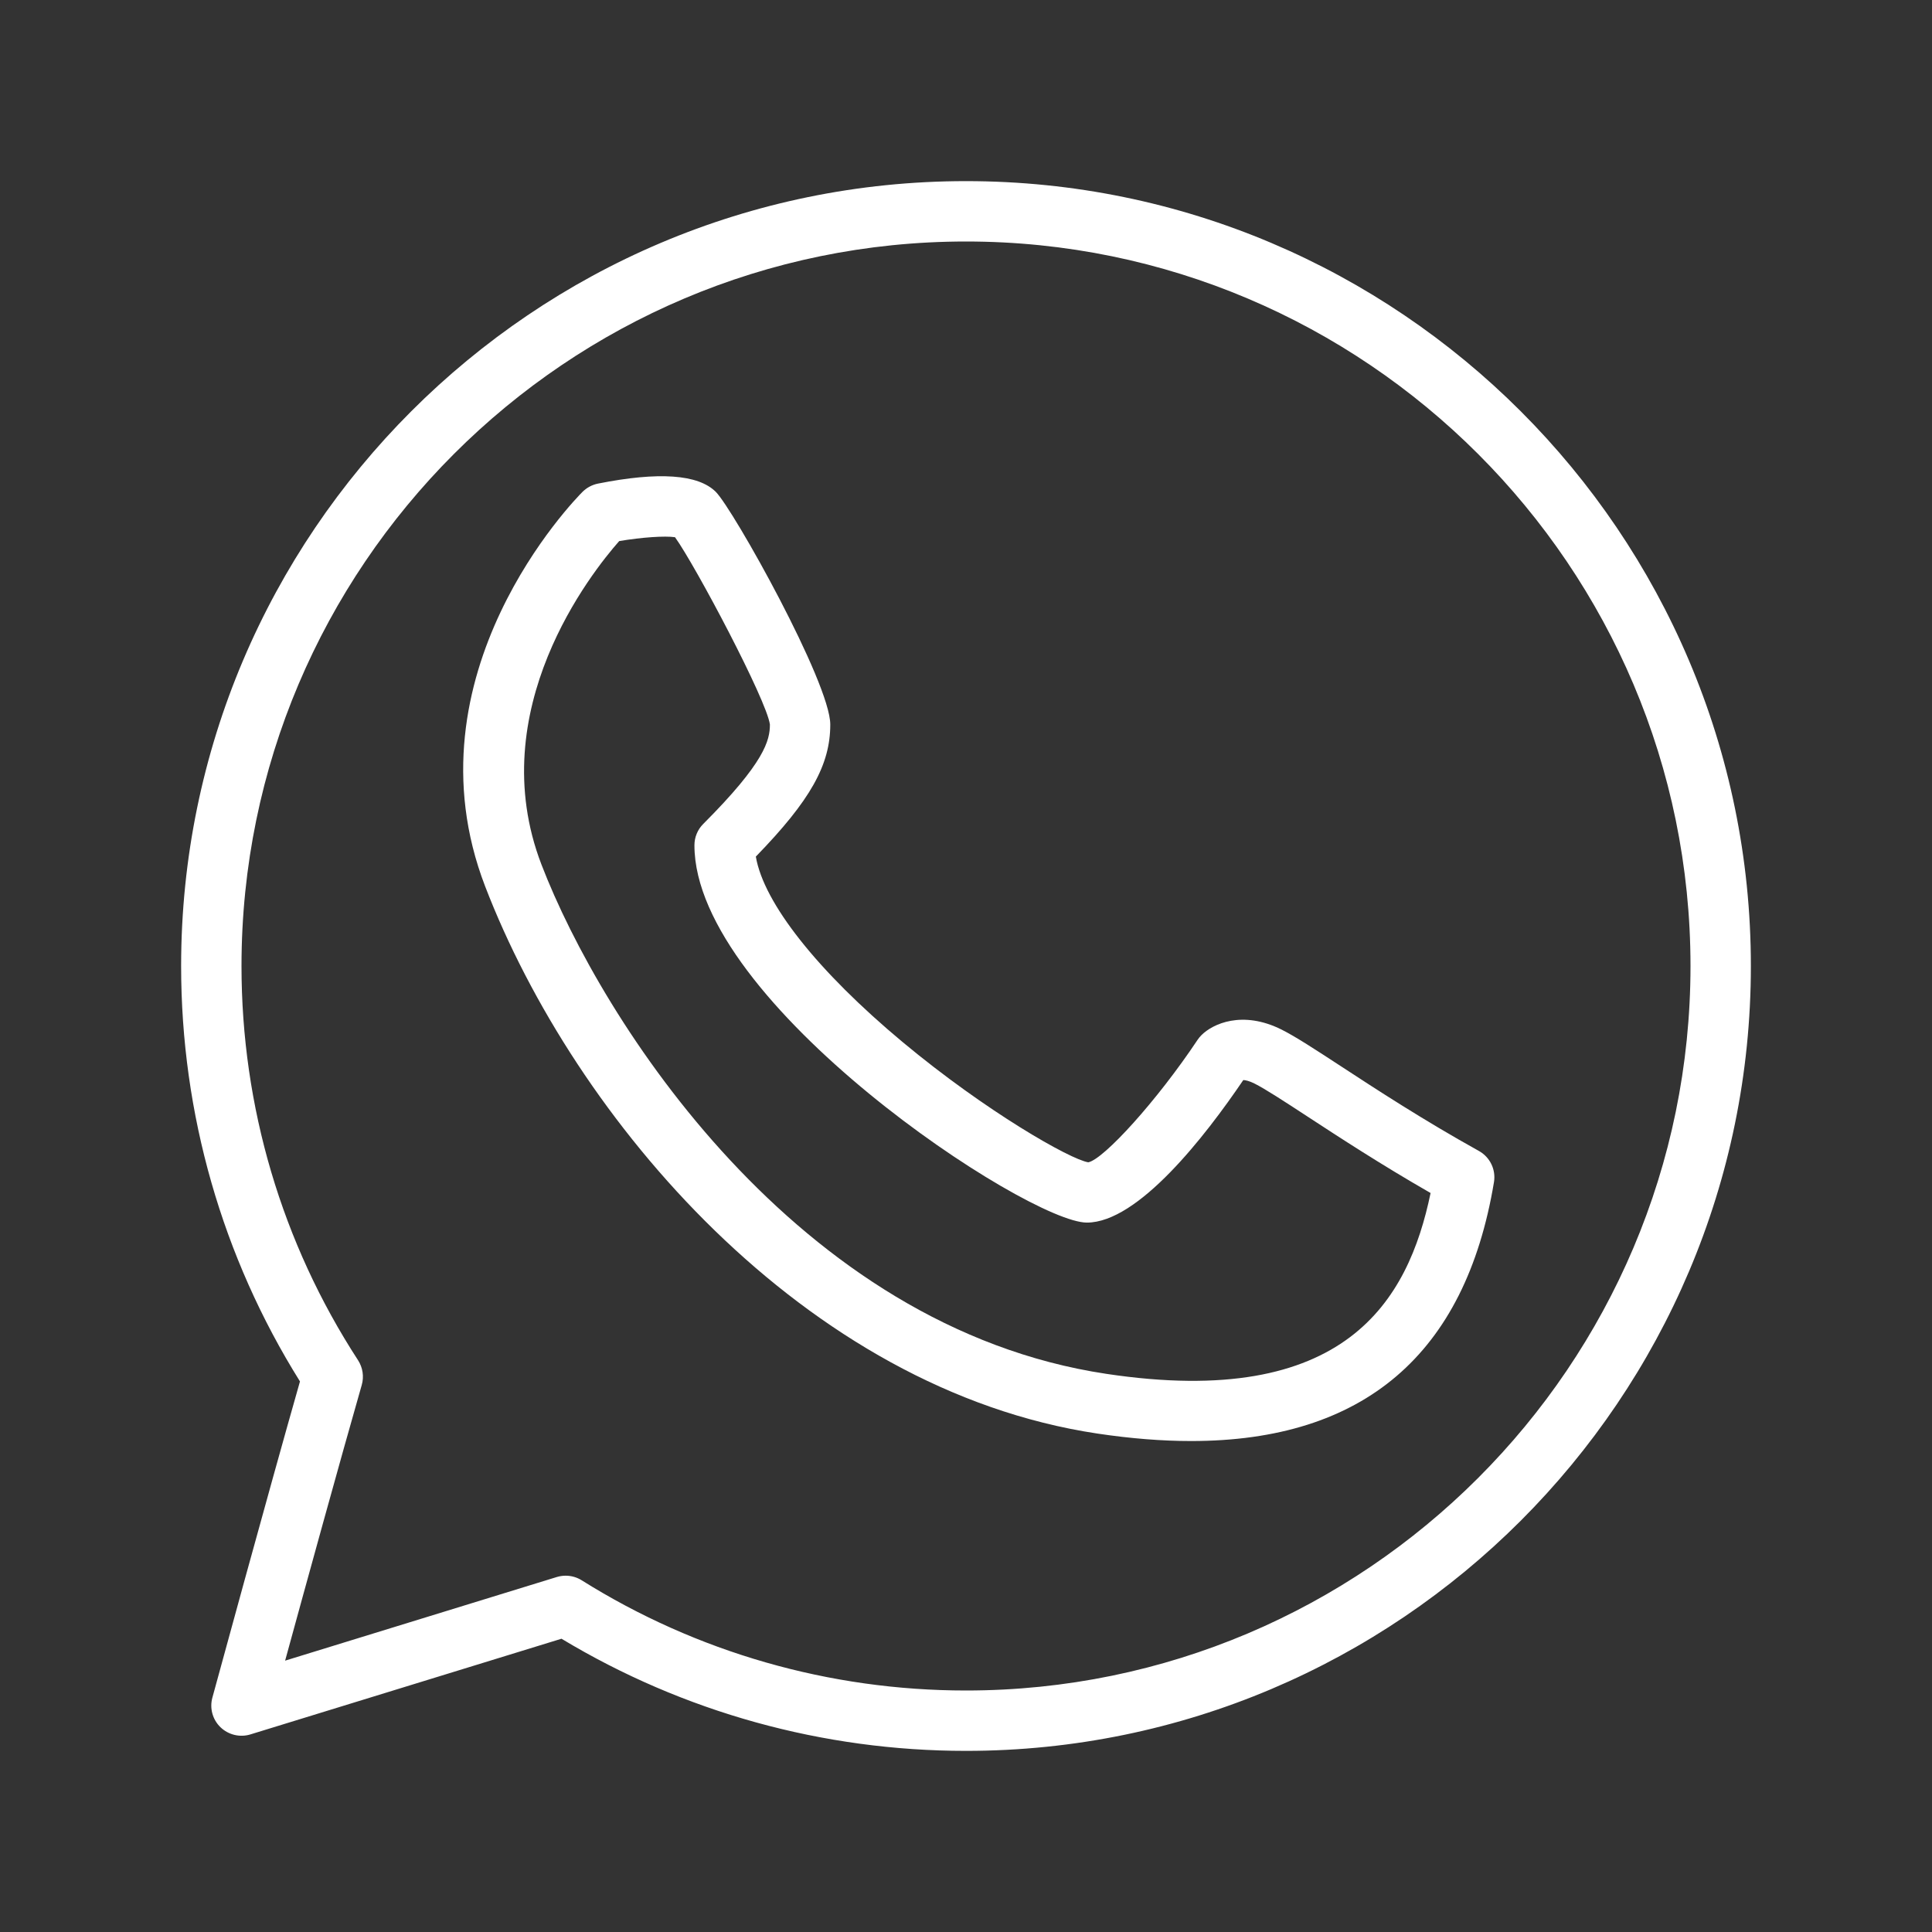
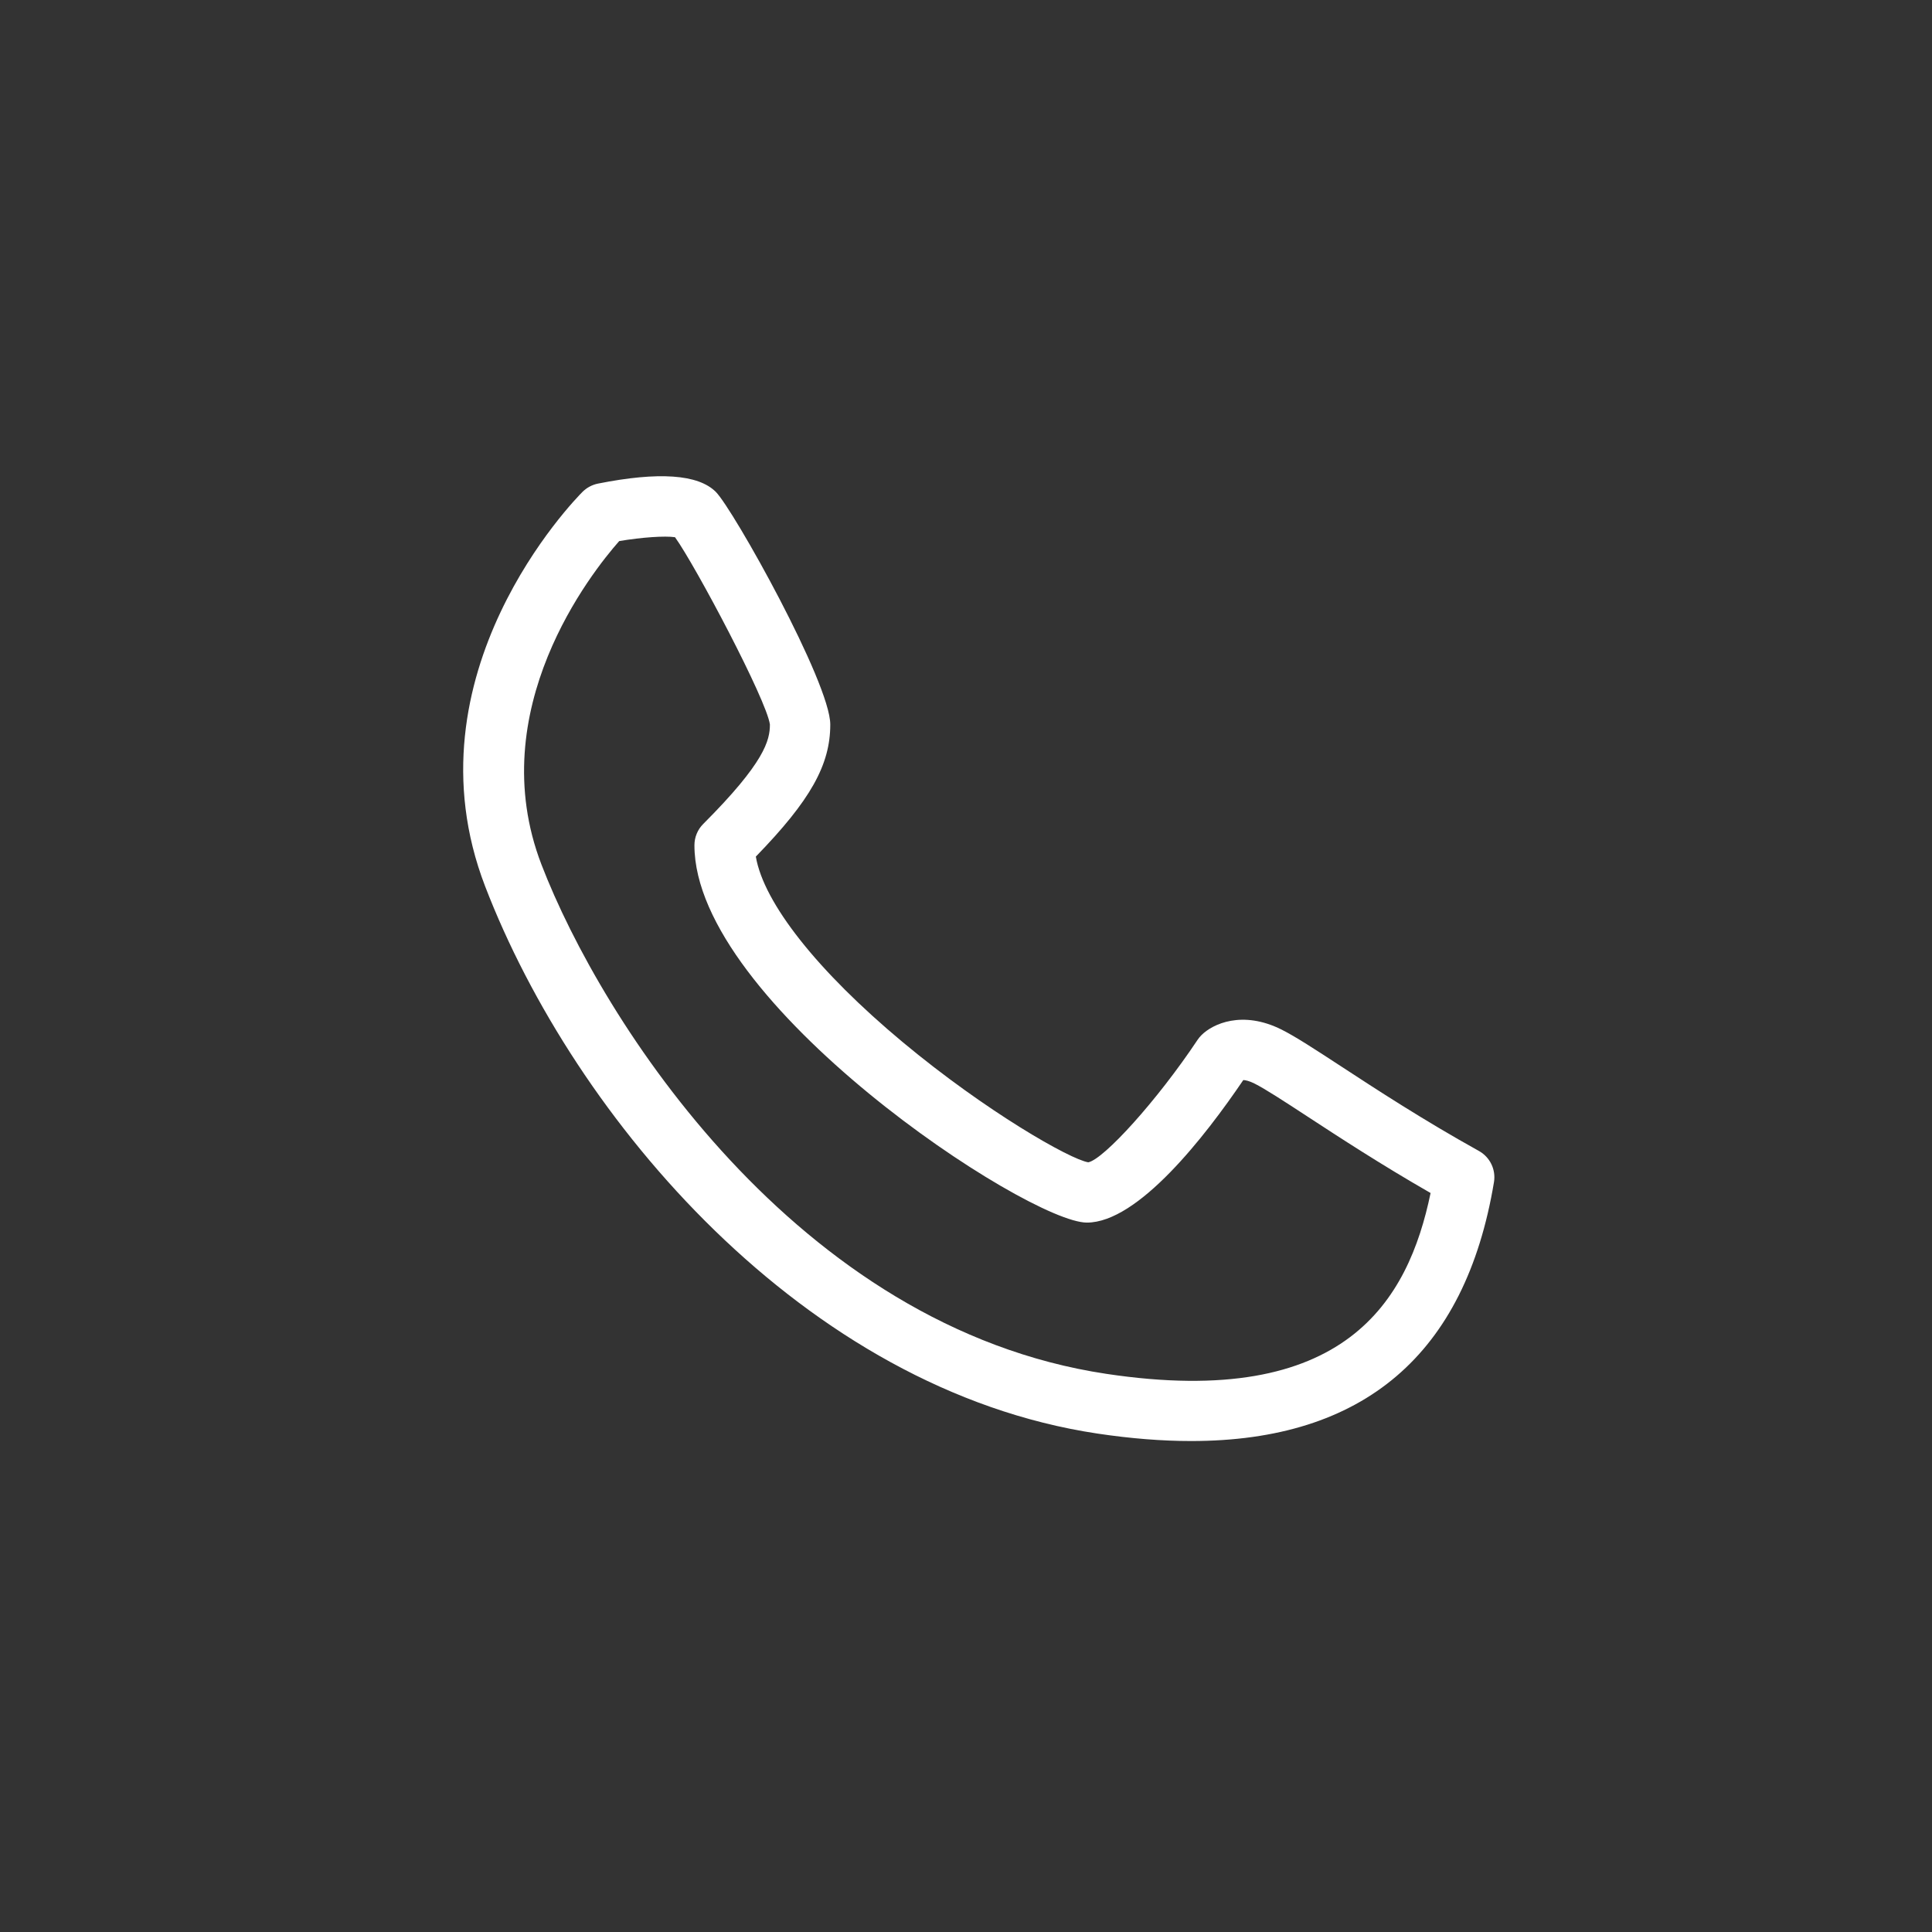
<svg xmlns="http://www.w3.org/2000/svg" width="64" height="64" viewBox="0 0 64 64" fill="none">
  <rect x="0" y="0" width="64" height="64" fill="#333333" stroke="none" />
-   <path d="M32 6C17.663 6 6 17.663 6 32C6 36.891 7.359 41.639 9.937 45.762C8.91 49.36 7.055 56.166 7.035 56.237C6.939 56.589 7.042 56.965 7.305 57.218C7.568 57.471 7.948 57.561 8.294 57.455L18.6 54.285C22.637 56.717 27.26 58 32 58C46.337 58 58 46.337 58 32C58 17.663 46.337 6 32 6ZM32 56C27.481 56 23.079 54.737 19.269 52.349C19.108 52.248 18.923 52.197 18.738 52.197C18.639 52.197 18.54 52.212 18.444 52.241L9.445 55.011C10.106 52.598 11.294 48.282 11.983 45.881C12.063 45.603 12.018 45.303 11.861 45.06C9.335 41.173 8 36.657 8 32C8 18.767 18.767 8 32 8C45.233 8 56 18.767 56 32C56 45.233 45.233 56 32 56Z" fill="white" />
  <path d="M48.989 38.126C47.143 37.101 45.571 36.073 44.424 35.323C43.548 34.751 42.915 34.338 42.451 34.105C41.154 33.458 40.171 33.915 39.797 34.293C39.75 34.34 39.708 34.391 39.672 34.445C38.325 36.466 36.566 38.399 36.051 38.503C35.456 38.41 32.671 36.827 29.903 34.522C27.077 32.167 25.299 29.912 25.038 28.376C26.851 26.51 27.504 25.336 27.504 24C27.504 22.623 24.292 16.874 23.711 16.293C23.128 15.711 21.815 15.62 19.808 16.02C19.615 16.059 19.437 16.154 19.297 16.293C19.054 16.536 13.368 22.333 16.07 29.359C19.036 37.07 26.649 46.033 36.355 47.489C37.458 47.654 38.492 47.736 39.46 47.736C45.17 47.736 48.54 44.863 49.489 39.164C49.56 38.747 49.359 38.331 48.989 38.126ZM36.652 45.511C26.388 43.972 19.923 33.803 17.937 28.641C15.967 23.521 19.6 18.956 20.512 17.924C21.254 17.798 22.035 17.745 22.361 17.796C23.042 18.743 25.4 23.198 25.504 24C25.504 24.525 25.333 25.256 23.297 27.293C23.109 27.48 23.004 27.734 23.004 28C23.004 33.236 34.048 40.5 36.004 40.5C37.705 40.5 39.923 37.641 41.186 35.778C41.259 35.781 41.382 35.806 41.557 35.894C41.917 36.075 42.541 36.482 43.33 36.998C44.372 37.679 45.756 38.583 47.39 39.52C46.648 43.09 44.574 46.701 36.652 45.511Z" fill="white" />
</svg>